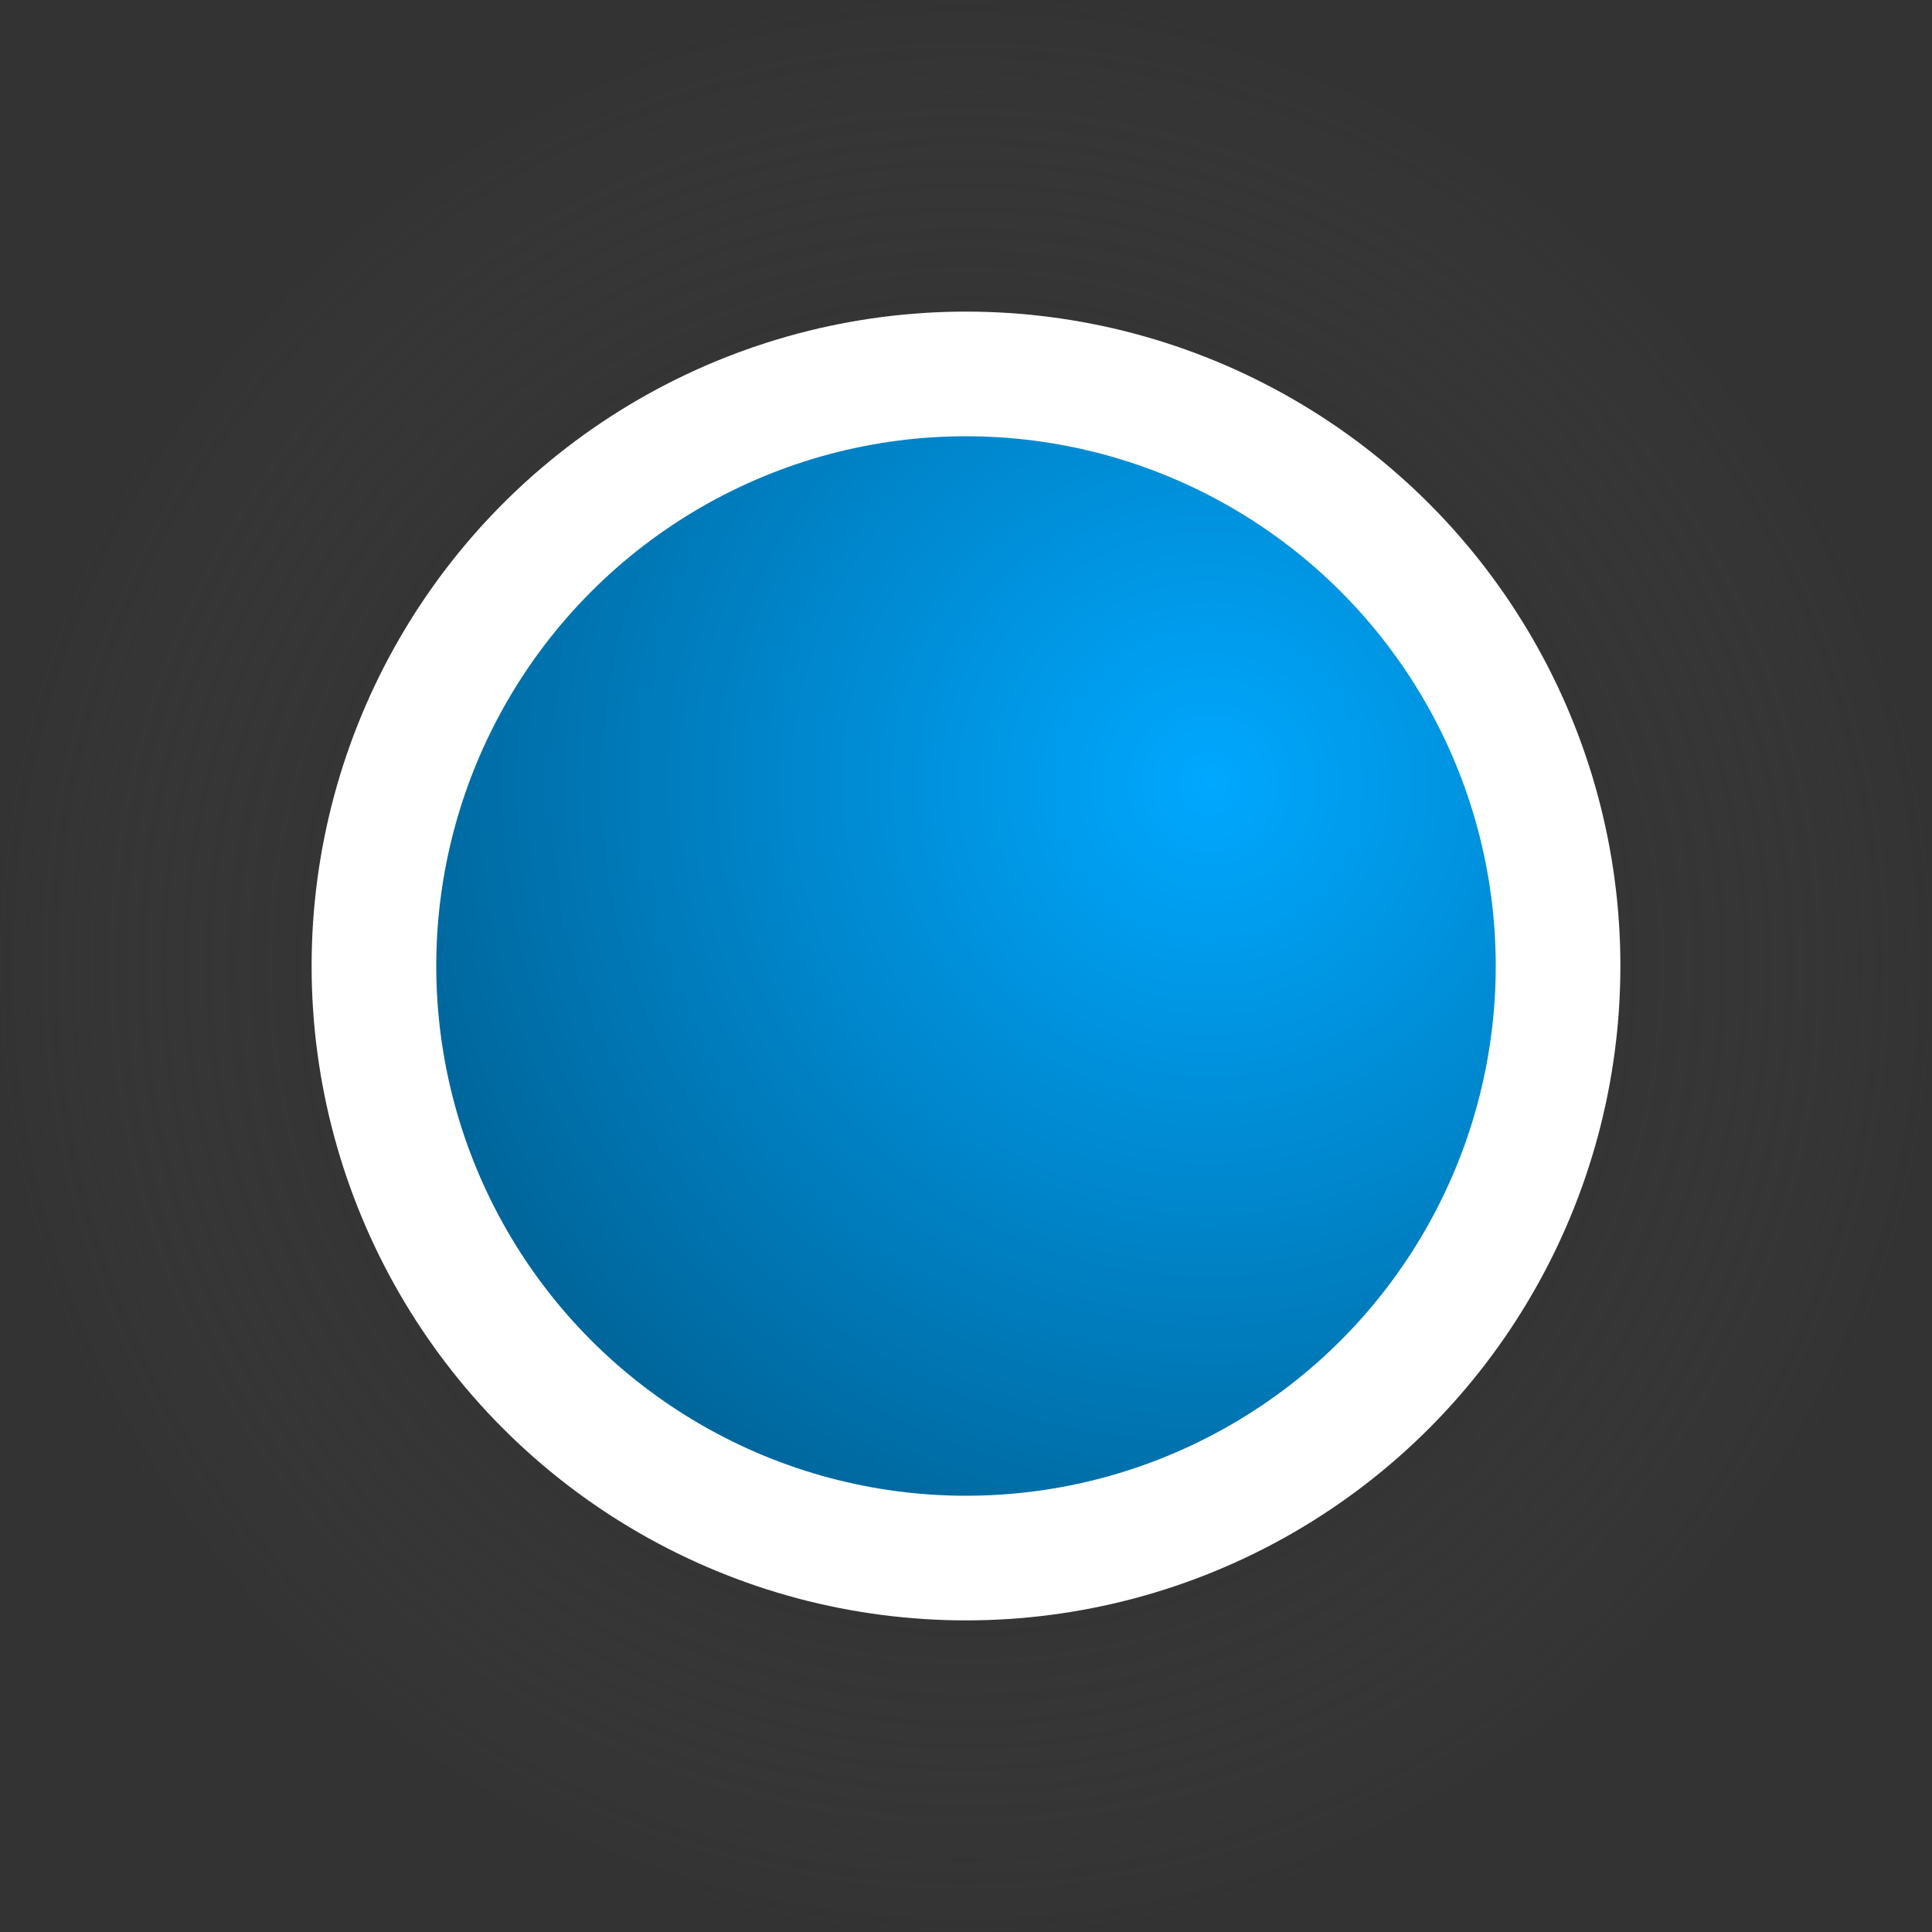
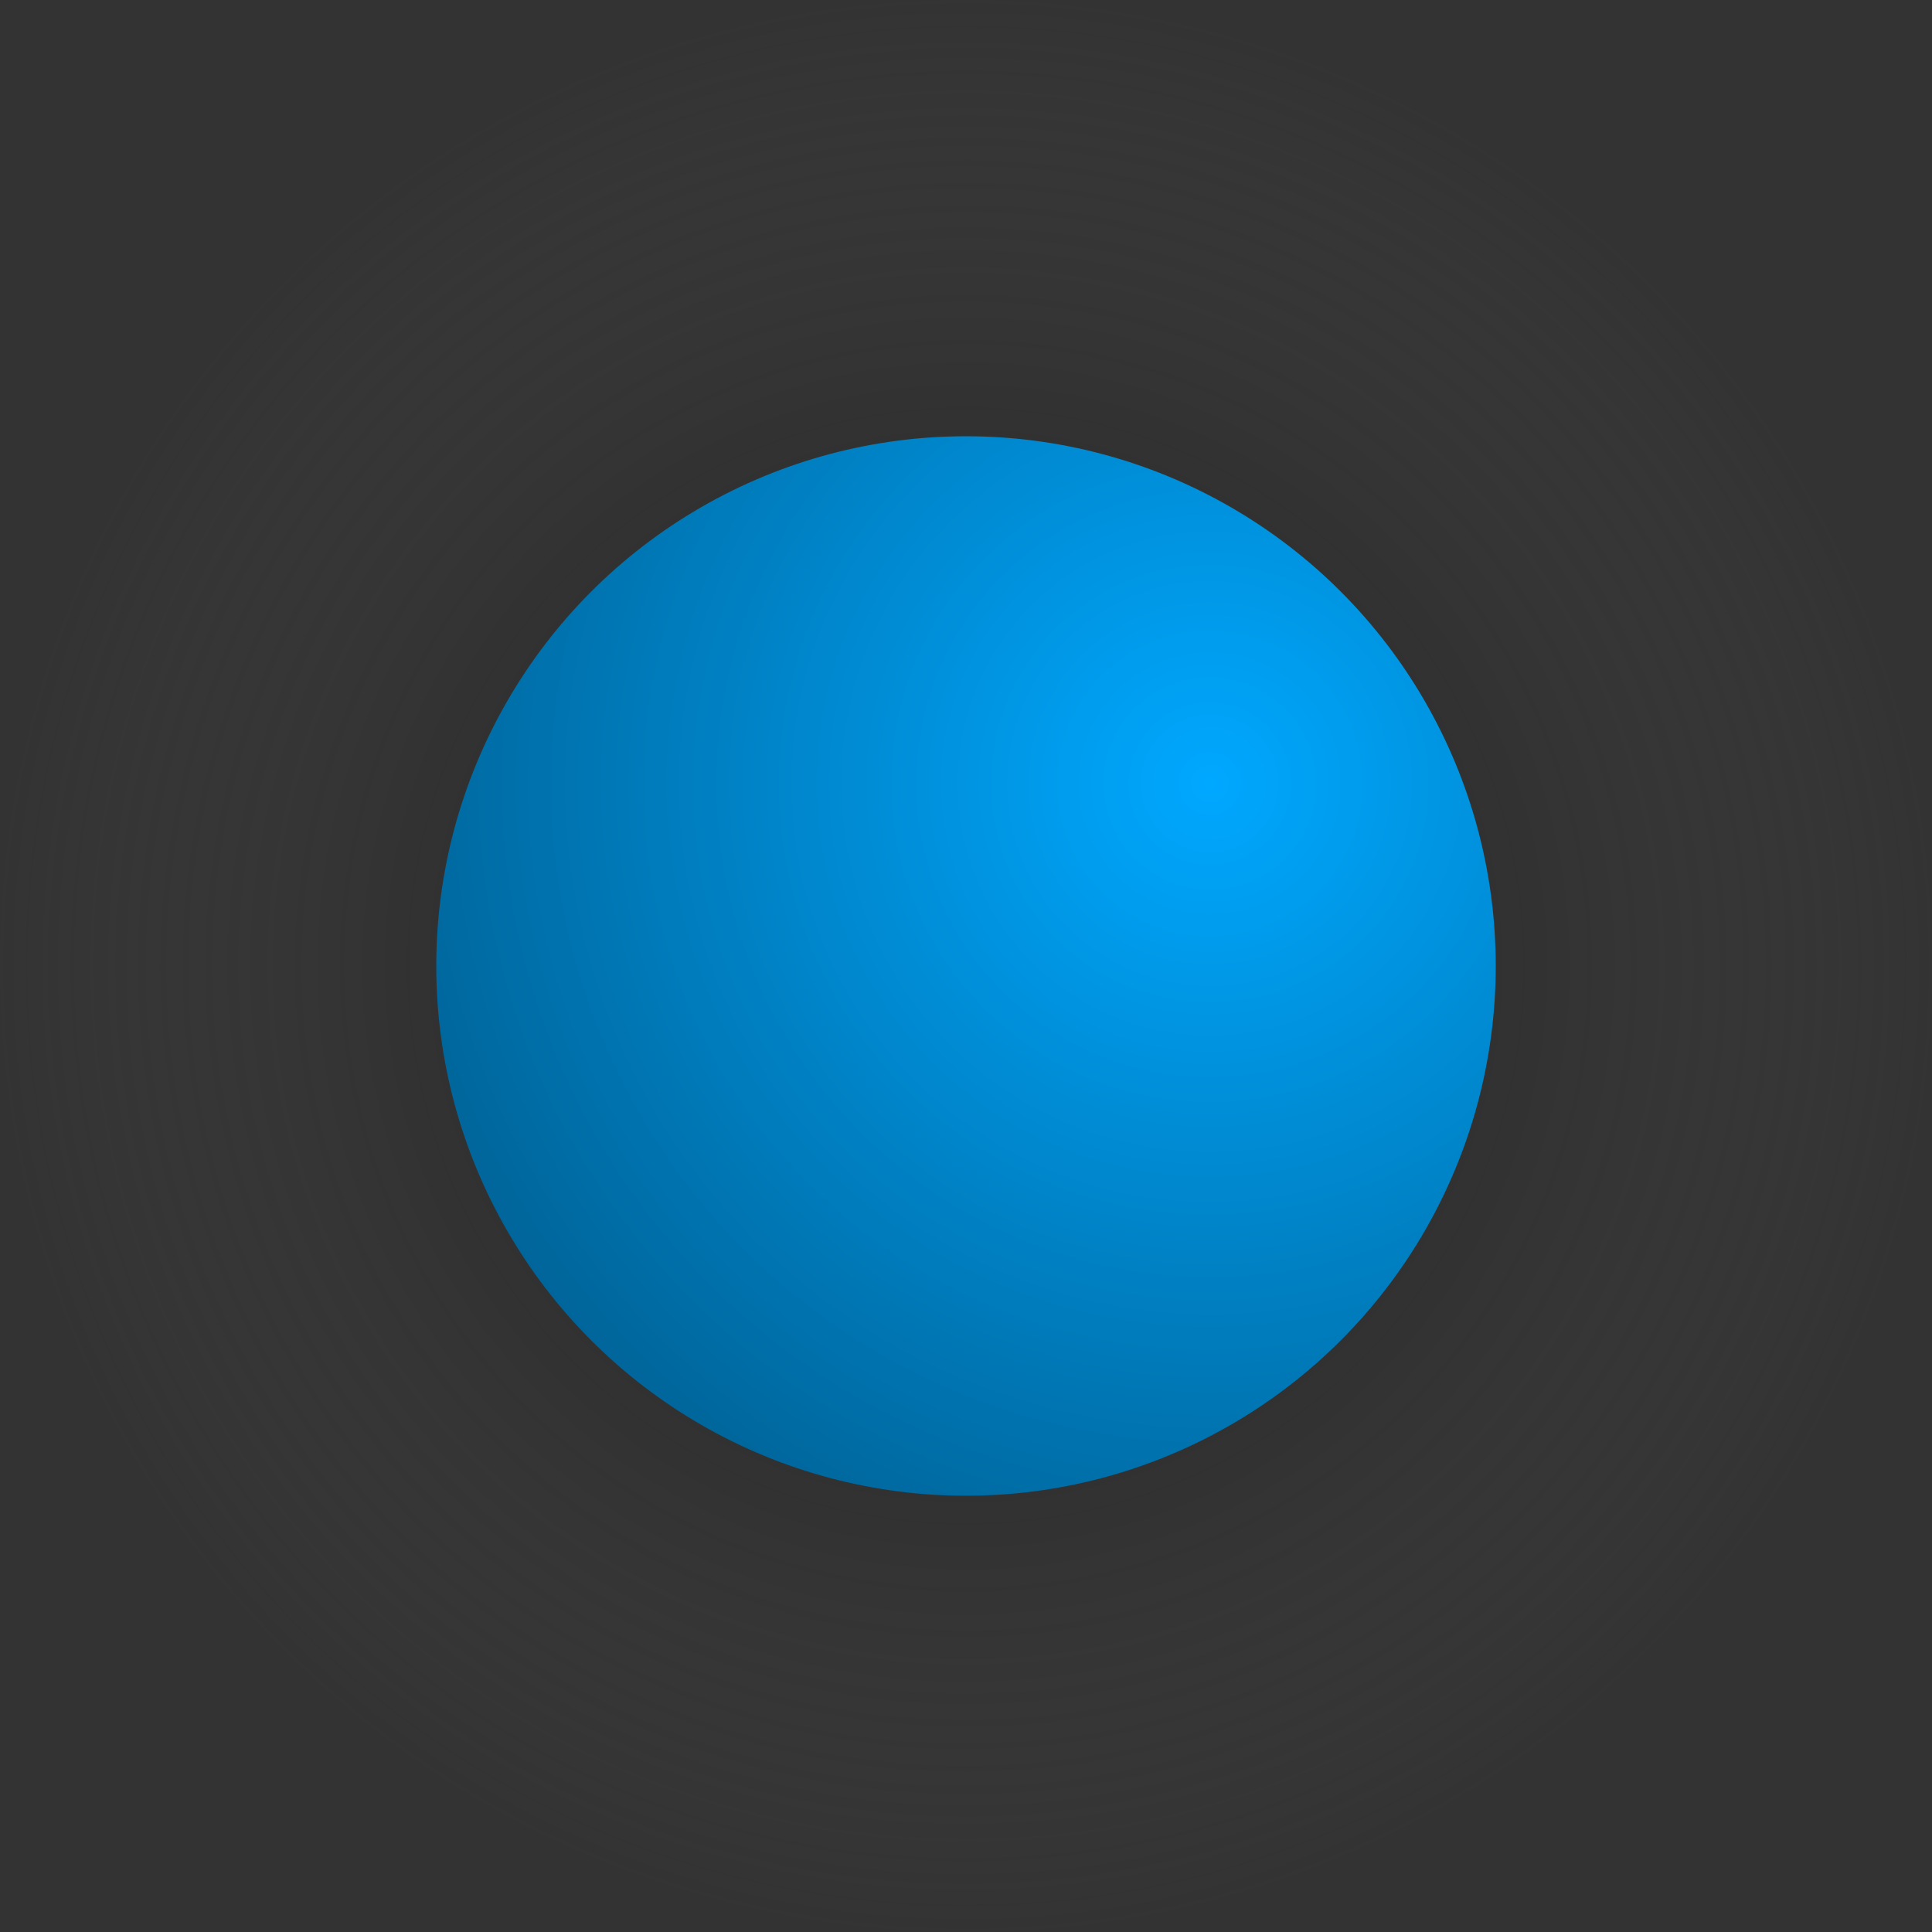
<svg xmlns="http://www.w3.org/2000/svg" width="31" height="31" viewBox="0 0 31 31">
  <rect x="0" y="0" width="31" height="31" fill="#333333" stroke="none" />
  <defs>
    <radialGradient id="radial-gradient" cx="0.5" cy="0.5" r="0.5" gradientUnits="objectBoundingBox">
      <stop offset="0" stop-opacity="0.851" />
      <stop offset="1" stop-color="#545454" stop-opacity="0" />
    </radialGradient>
    <radialGradient id="radial-gradient-2" cx="0.731" cy="0.327" r="0.992" gradientUnits="objectBoundingBox">
      <stop offset="0" stop-color="#00a8ff" />
      <stop offset="0.537" stop-color="#007bbb" />
      <stop offset="0.61" stop-color="#0075b2" />
      <stop offset="1" stop-color="#005480" />
    </radialGradient>
  </defs>
  <g id="moving" transform="translate(-972 -257)">
    <circle id="Ellipse_773" data-name="Ellipse 773" cx="15.5" cy="15.5" r="15.5" transform="translate(972 257)" fill="url(#radial-gradient)" />
-     <circle id="Ellipse_483" data-name="Ellipse 483" cx="10.5" cy="10.5" r="10.5" transform="translate(977 262)" fill="#fff" />
    <circle id="Ellipse_296" data-name="Ellipse 296" cx="8.5" cy="8.5" r="8.5" transform="translate(979 264)" fill="url(#radial-gradient-2)" />
  </g>
</svg>